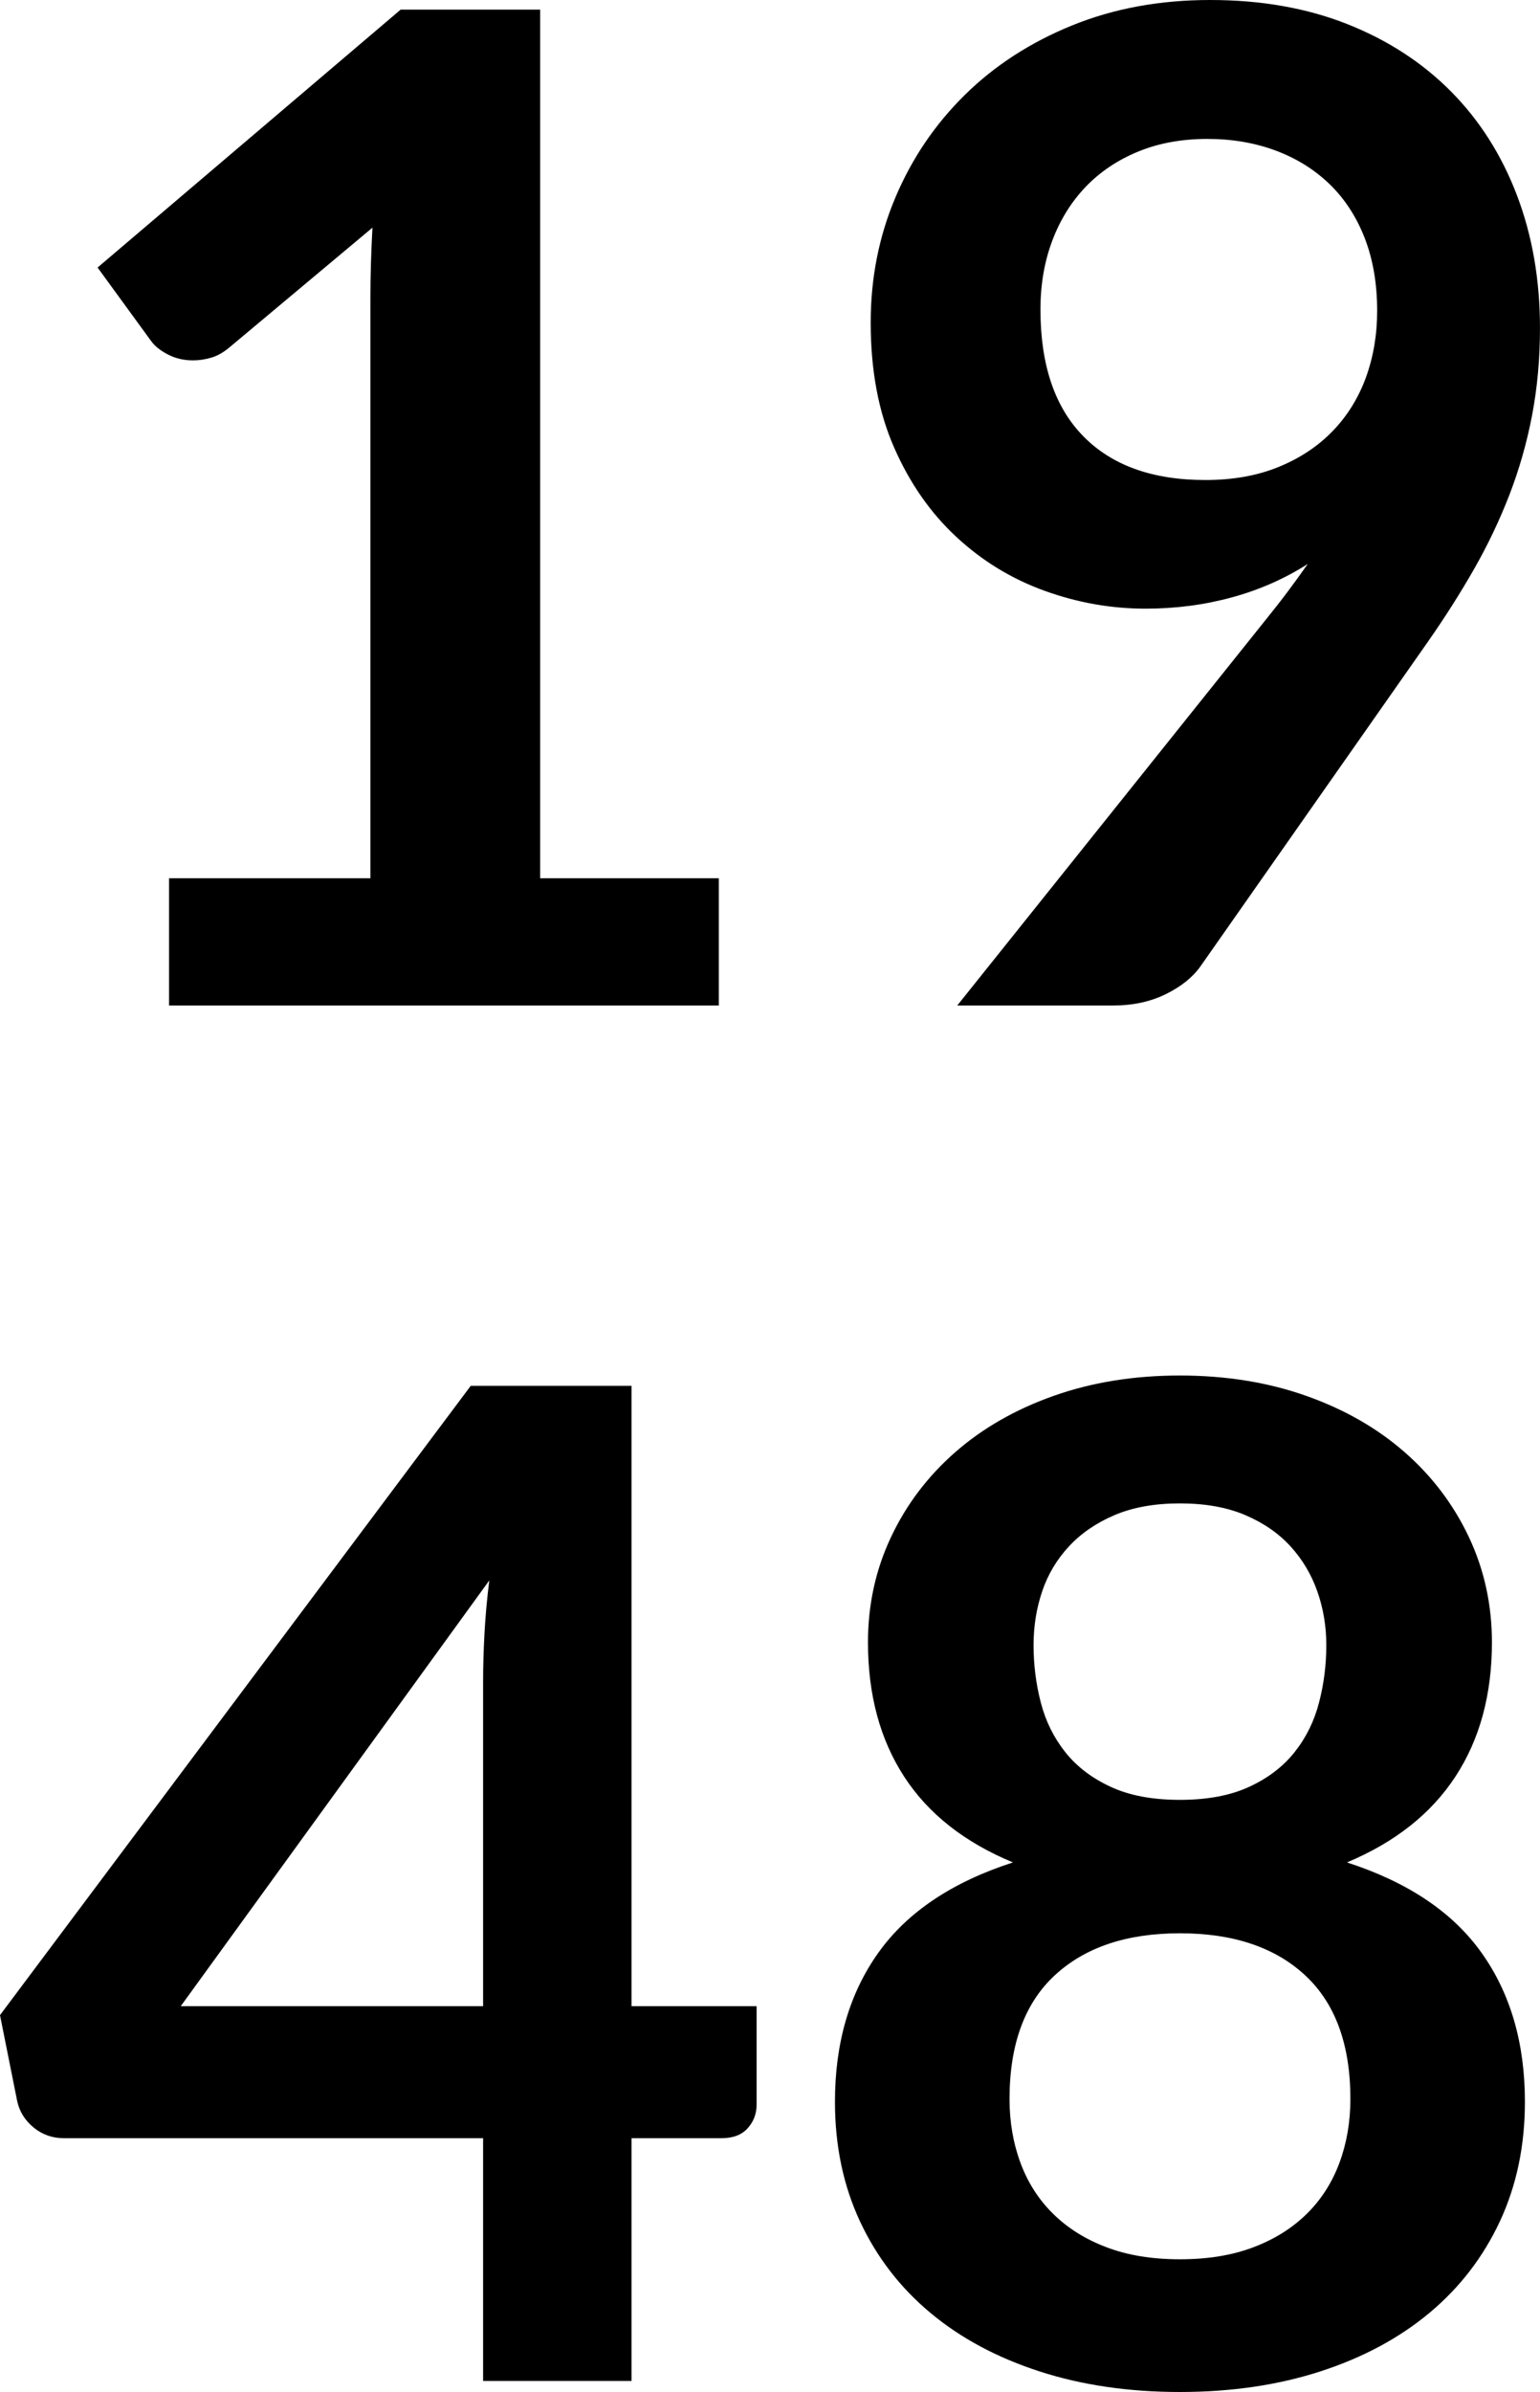
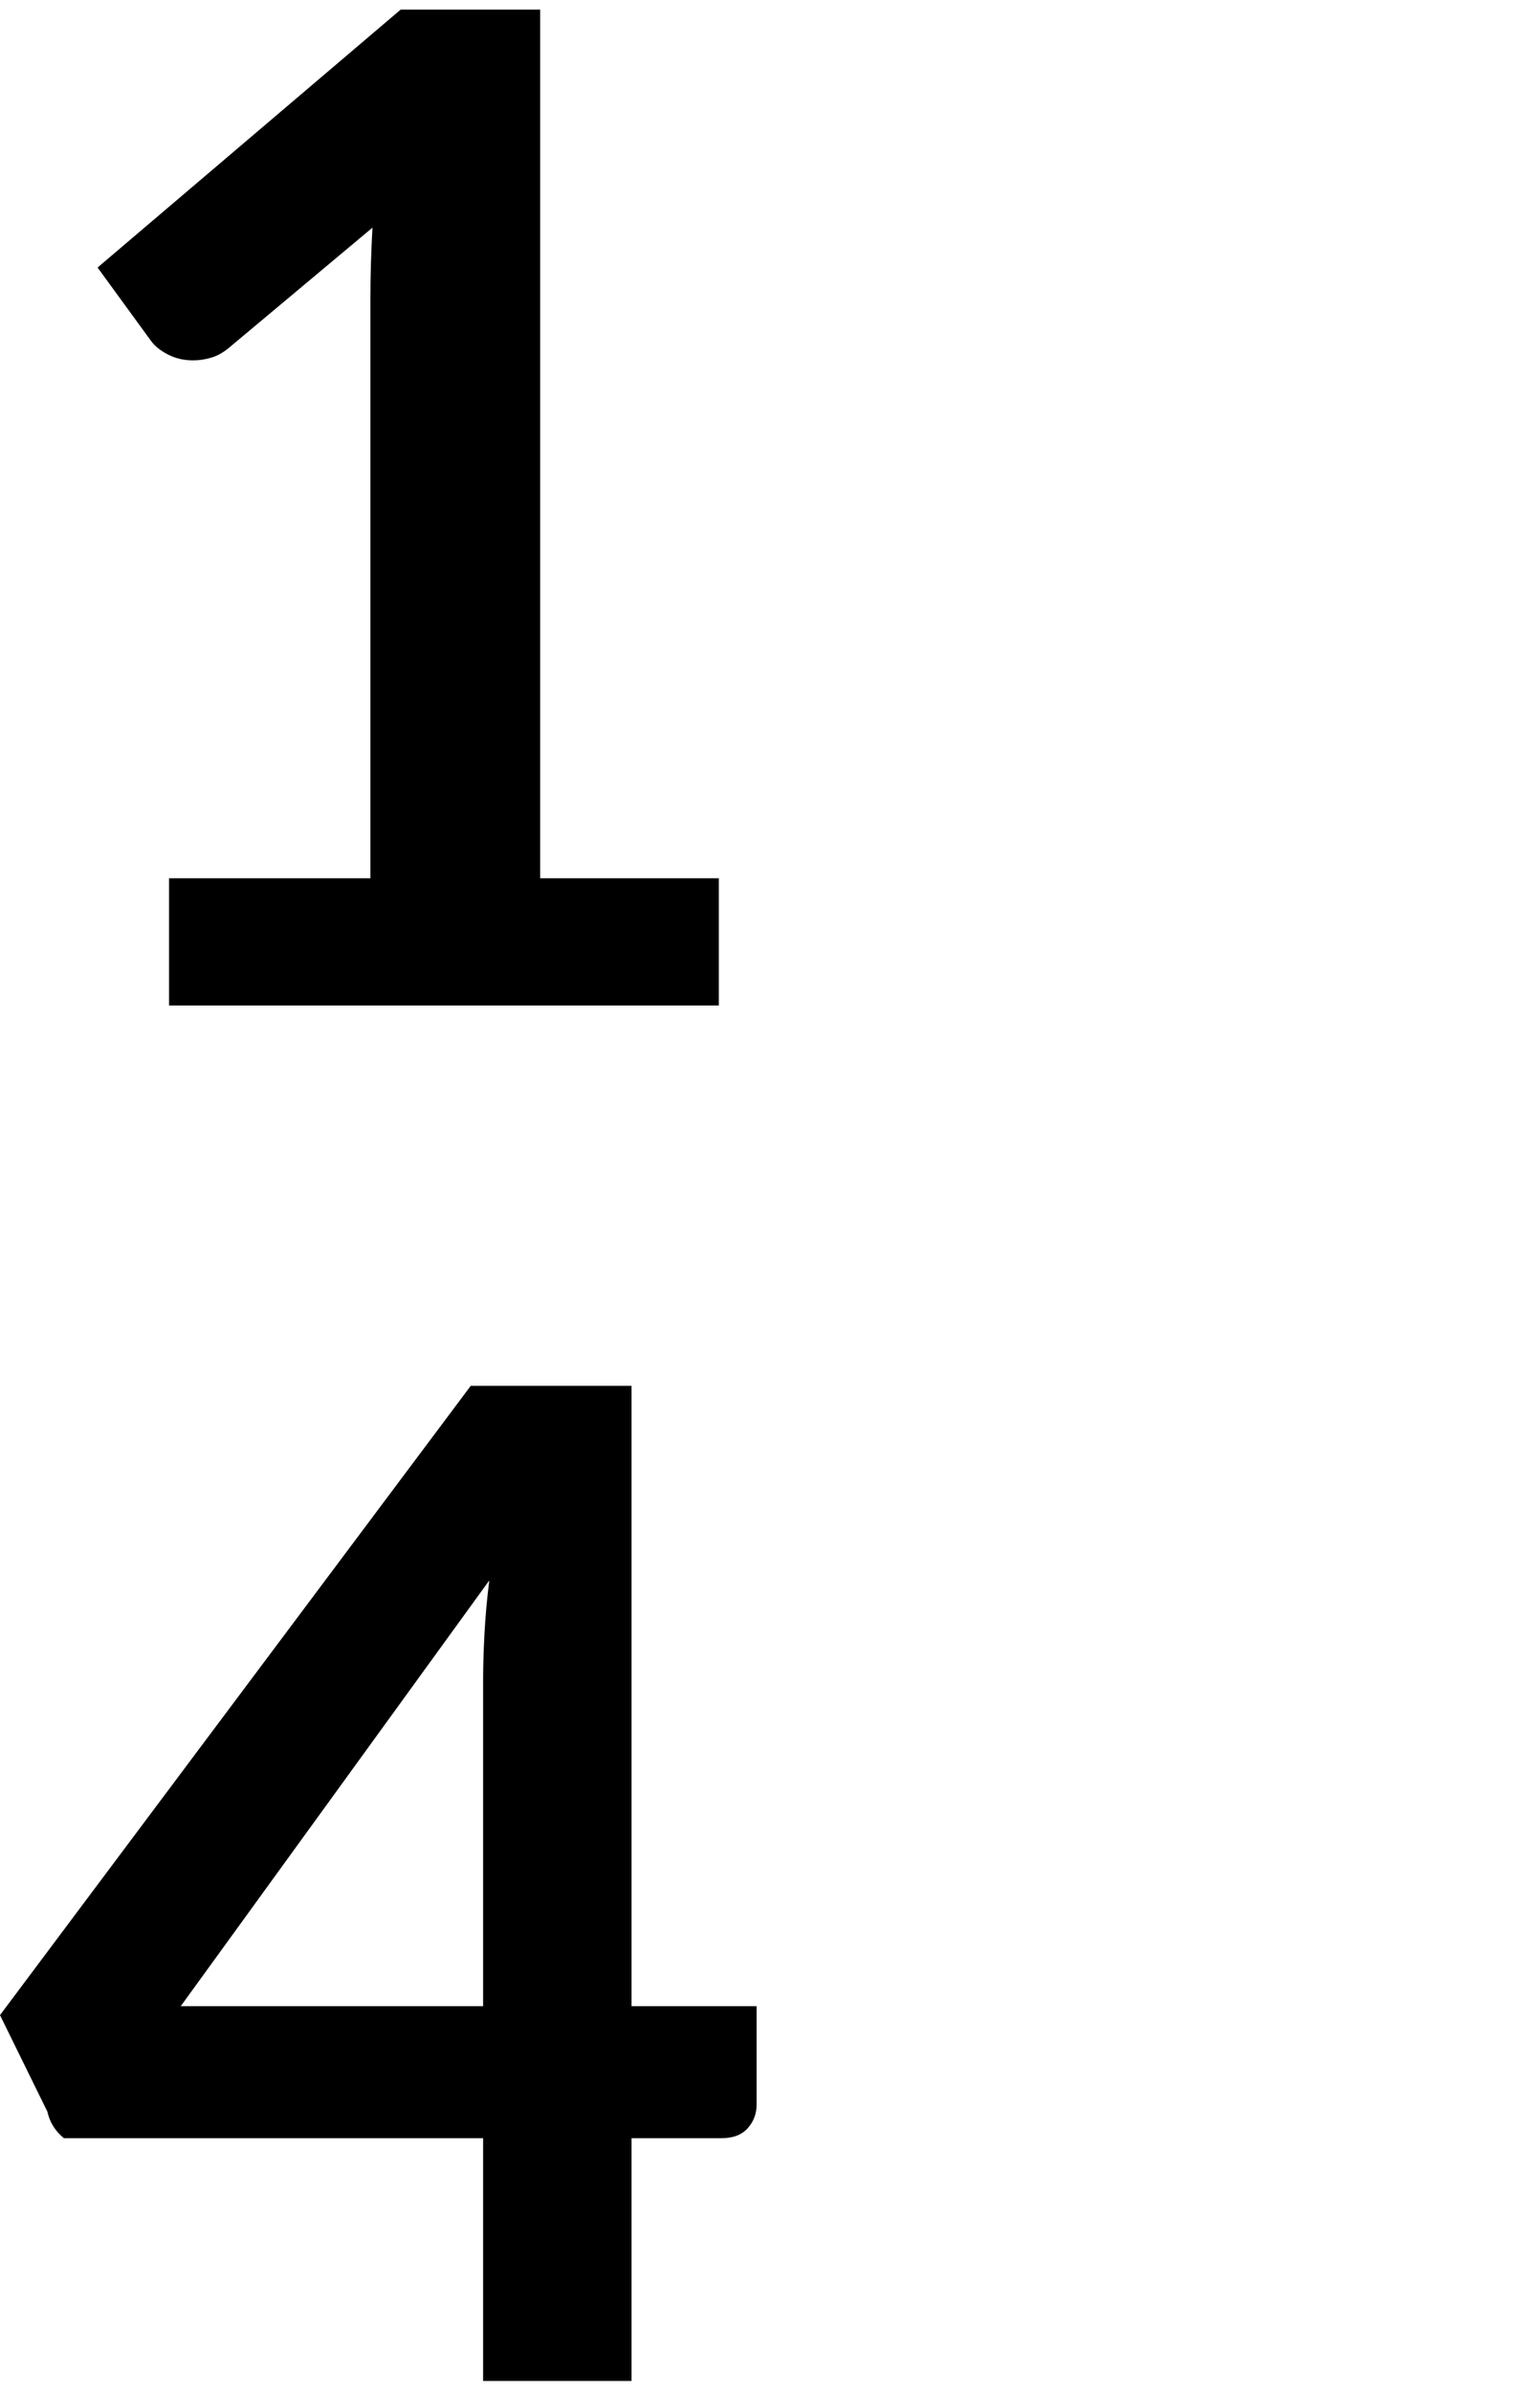
<svg xmlns="http://www.w3.org/2000/svg" version="1.1" id="Calque_1" x="0px" y="0px" width="56.024px" height="86.949px" viewBox="0 0 56.024 86.949" enable-background="new 0 0 56.024 86.949" xml:space="preserve">
  <g>
    <path d="M6.15,31.925h7.325V10.85c0-0.816,0.025-1.675,0.075-2.575l-5.2,4.35C8.133,12.809,7.912,12.934,7.688,13   c-0.225,0.066-0.446,0.1-0.663,0.1c-0.333,0-0.638-0.07-0.913-0.212C5.837,12.746,5.633,12.583,5.5,12.4L3.55,9.725L14.575,0.35   h5.075v31.575h6.5v4.625h-20V31.925z" />
-     <path d="M41.674,22.125c-1.25,0-2.475-0.217-3.674-0.65c-1.2-0.433-2.271-1.087-3.213-1.962s-1.696-1.958-2.262-3.25   c-0.567-1.292-0.85-2.804-0.85-4.538c0-1.616,0.3-3.133,0.9-4.55c0.6-1.417,1.441-2.658,2.525-3.725   c1.083-1.066,2.383-1.908,3.9-2.525C40.516,0.309,42.191,0,44.024,0c1.851,0,3.513,0.292,4.987,0.875s2.733,1.4,3.775,2.45   c1.041,1.05,1.842,2.309,2.4,3.775c0.558,1.467,0.837,3.075,0.837,4.825c0,1.117-0.097,2.175-0.288,3.175s-0.467,1.963-0.824,2.888   c-0.359,0.925-0.787,1.825-1.287,2.7s-1.059,1.754-1.676,2.637l-8.275,11.8c-0.283,0.4-0.703,0.737-1.262,1.012   S41.216,36.55,40.5,36.55h-5.676l11.225-14.025c0.283-0.35,0.551-0.691,0.801-1.025s0.491-0.667,0.725-1   c-0.834,0.533-1.75,0.938-2.75,1.212S42.774,22.125,41.674,22.125z M50.1,11.3c0-0.983-0.15-1.862-0.45-2.638   c-0.3-0.775-0.726-1.429-1.274-1.962c-0.551-0.533-1.205-0.941-1.963-1.225c-0.759-0.283-1.588-0.425-2.488-0.425   c-0.934,0-1.774,0.154-2.524,0.462c-0.75,0.309-1.388,0.738-1.913,1.288c-0.524,0.55-0.929,1.204-1.212,1.962   c-0.284,0.759-0.425,1.587-0.425,2.488c0,2.017,0.521,3.554,1.563,4.612c1.041,1.059,2.521,1.587,4.438,1.587   c1,0,1.887-0.158,2.662-0.475c0.775-0.316,1.43-0.75,1.963-1.3s0.938-1.2,1.213-1.95C49.962,12.975,50.1,12.167,50.1,11.3z" />
-     <path d="M22.975,72.925h4.55V76.5c0,0.334-0.109,0.621-0.325,0.862c-0.217,0.241-0.534,0.362-0.95,0.362h-3.275v8.825h-5.4v-8.825   H2.325c-0.417,0-0.784-0.129-1.1-0.387c-0.316-0.259-0.517-0.58-0.6-0.963L0,73.25l17.125-22.875h5.85V72.925z M17.575,61.1   c0-0.533,0.017-1.107,0.05-1.725c0.033-0.617,0.091-1.258,0.175-1.926L6.575,72.925h11V61.1z" />
-     <path d="M42.924,86.949c-1.866,0-3.571-0.25-5.112-0.75c-1.542-0.5-2.863-1.207-3.963-2.125c-1.1-0.916-1.954-2.024-2.562-3.324   c-0.608-1.301-0.912-2.75-0.912-4.35c0-2.134,0.525-3.938,1.575-5.413c1.05-1.476,2.683-2.571,4.9-3.288   c-1.767-0.732-3.087-1.774-3.962-3.125c-0.875-1.35-1.312-2.975-1.312-4.875c0-1.365,0.279-2.641,0.837-3.824   s1.338-2.213,2.338-3.088s2.195-1.559,3.587-2.05C39.729,50.246,41.258,50,42.924,50c1.667,0,3.196,0.246,4.588,0.737   s2.588,1.175,3.588,2.05s1.779,1.904,2.338,3.088c0.558,1.184,0.837,2.459,0.837,3.824c0,1.9-0.442,3.525-1.325,4.875   c-0.883,1.351-2.199,2.393-3.949,3.125c2.216,0.717,3.85,1.812,4.899,3.288s1.575,3.279,1.575,5.413c0,1.6-0.305,3.049-0.912,4.35   c-0.609,1.3-1.463,2.408-2.562,3.324c-1.101,0.918-2.422,1.625-3.963,2.125C46.495,86.699,44.791,86.949,42.924,86.949z    M42.924,82.125c1.018,0,1.908-0.146,2.676-0.438c0.766-0.291,1.412-0.695,1.938-1.213c0.525-0.516,0.92-1.133,1.188-1.85   c0.266-0.717,0.4-1.492,0.4-2.325c0-1.983-0.551-3.483-1.65-4.5s-2.617-1.524-4.551-1.524s-3.449,0.508-4.549,1.524   s-1.65,2.517-1.65,4.5c0,0.833,0.133,1.608,0.4,2.325c0.266,0.717,0.662,1.334,1.188,1.85c0.525,0.518,1.17,0.922,1.938,1.213   C41.016,81.979,41.908,82.125,42.924,82.125z M42.924,65.425c1,0,1.842-0.158,2.525-0.476c0.684-0.316,1.233-0.736,1.65-1.262   c0.416-0.525,0.713-1.125,0.887-1.801c0.176-0.674,0.264-1.37,0.264-2.087c0-0.683-0.109-1.333-0.326-1.95   c-0.217-0.616-0.541-1.162-0.975-1.637c-0.434-0.476-0.983-0.854-1.65-1.139c-0.666-0.283-1.458-0.424-2.375-0.424   c-0.916,0-1.708,0.141-2.375,0.424c-0.666,0.284-1.221,0.663-1.662,1.139c-0.442,0.475-0.767,1.021-0.975,1.637   c-0.208,0.617-0.312,1.268-0.312,1.95c0,0.717,0.088,1.413,0.263,2.087c0.175,0.676,0.471,1.275,0.888,1.801   c0.416,0.525,0.966,0.945,1.65,1.262C41.082,65.267,41.924,65.425,42.924,65.425z" />
+     <path d="M22.975,72.925h4.55V76.5c0,0.334-0.109,0.621-0.325,0.862c-0.217,0.241-0.534,0.362-0.95,0.362h-3.275v8.825h-5.4v-8.825   H2.325c-0.316-0.259-0.517-0.58-0.6-0.963L0,73.25l17.125-22.875h5.85V72.925z M17.575,61.1   c0-0.533,0.017-1.107,0.05-1.725c0.033-0.617,0.091-1.258,0.175-1.926L6.575,72.925h11V61.1z" />
  </g>
</svg>